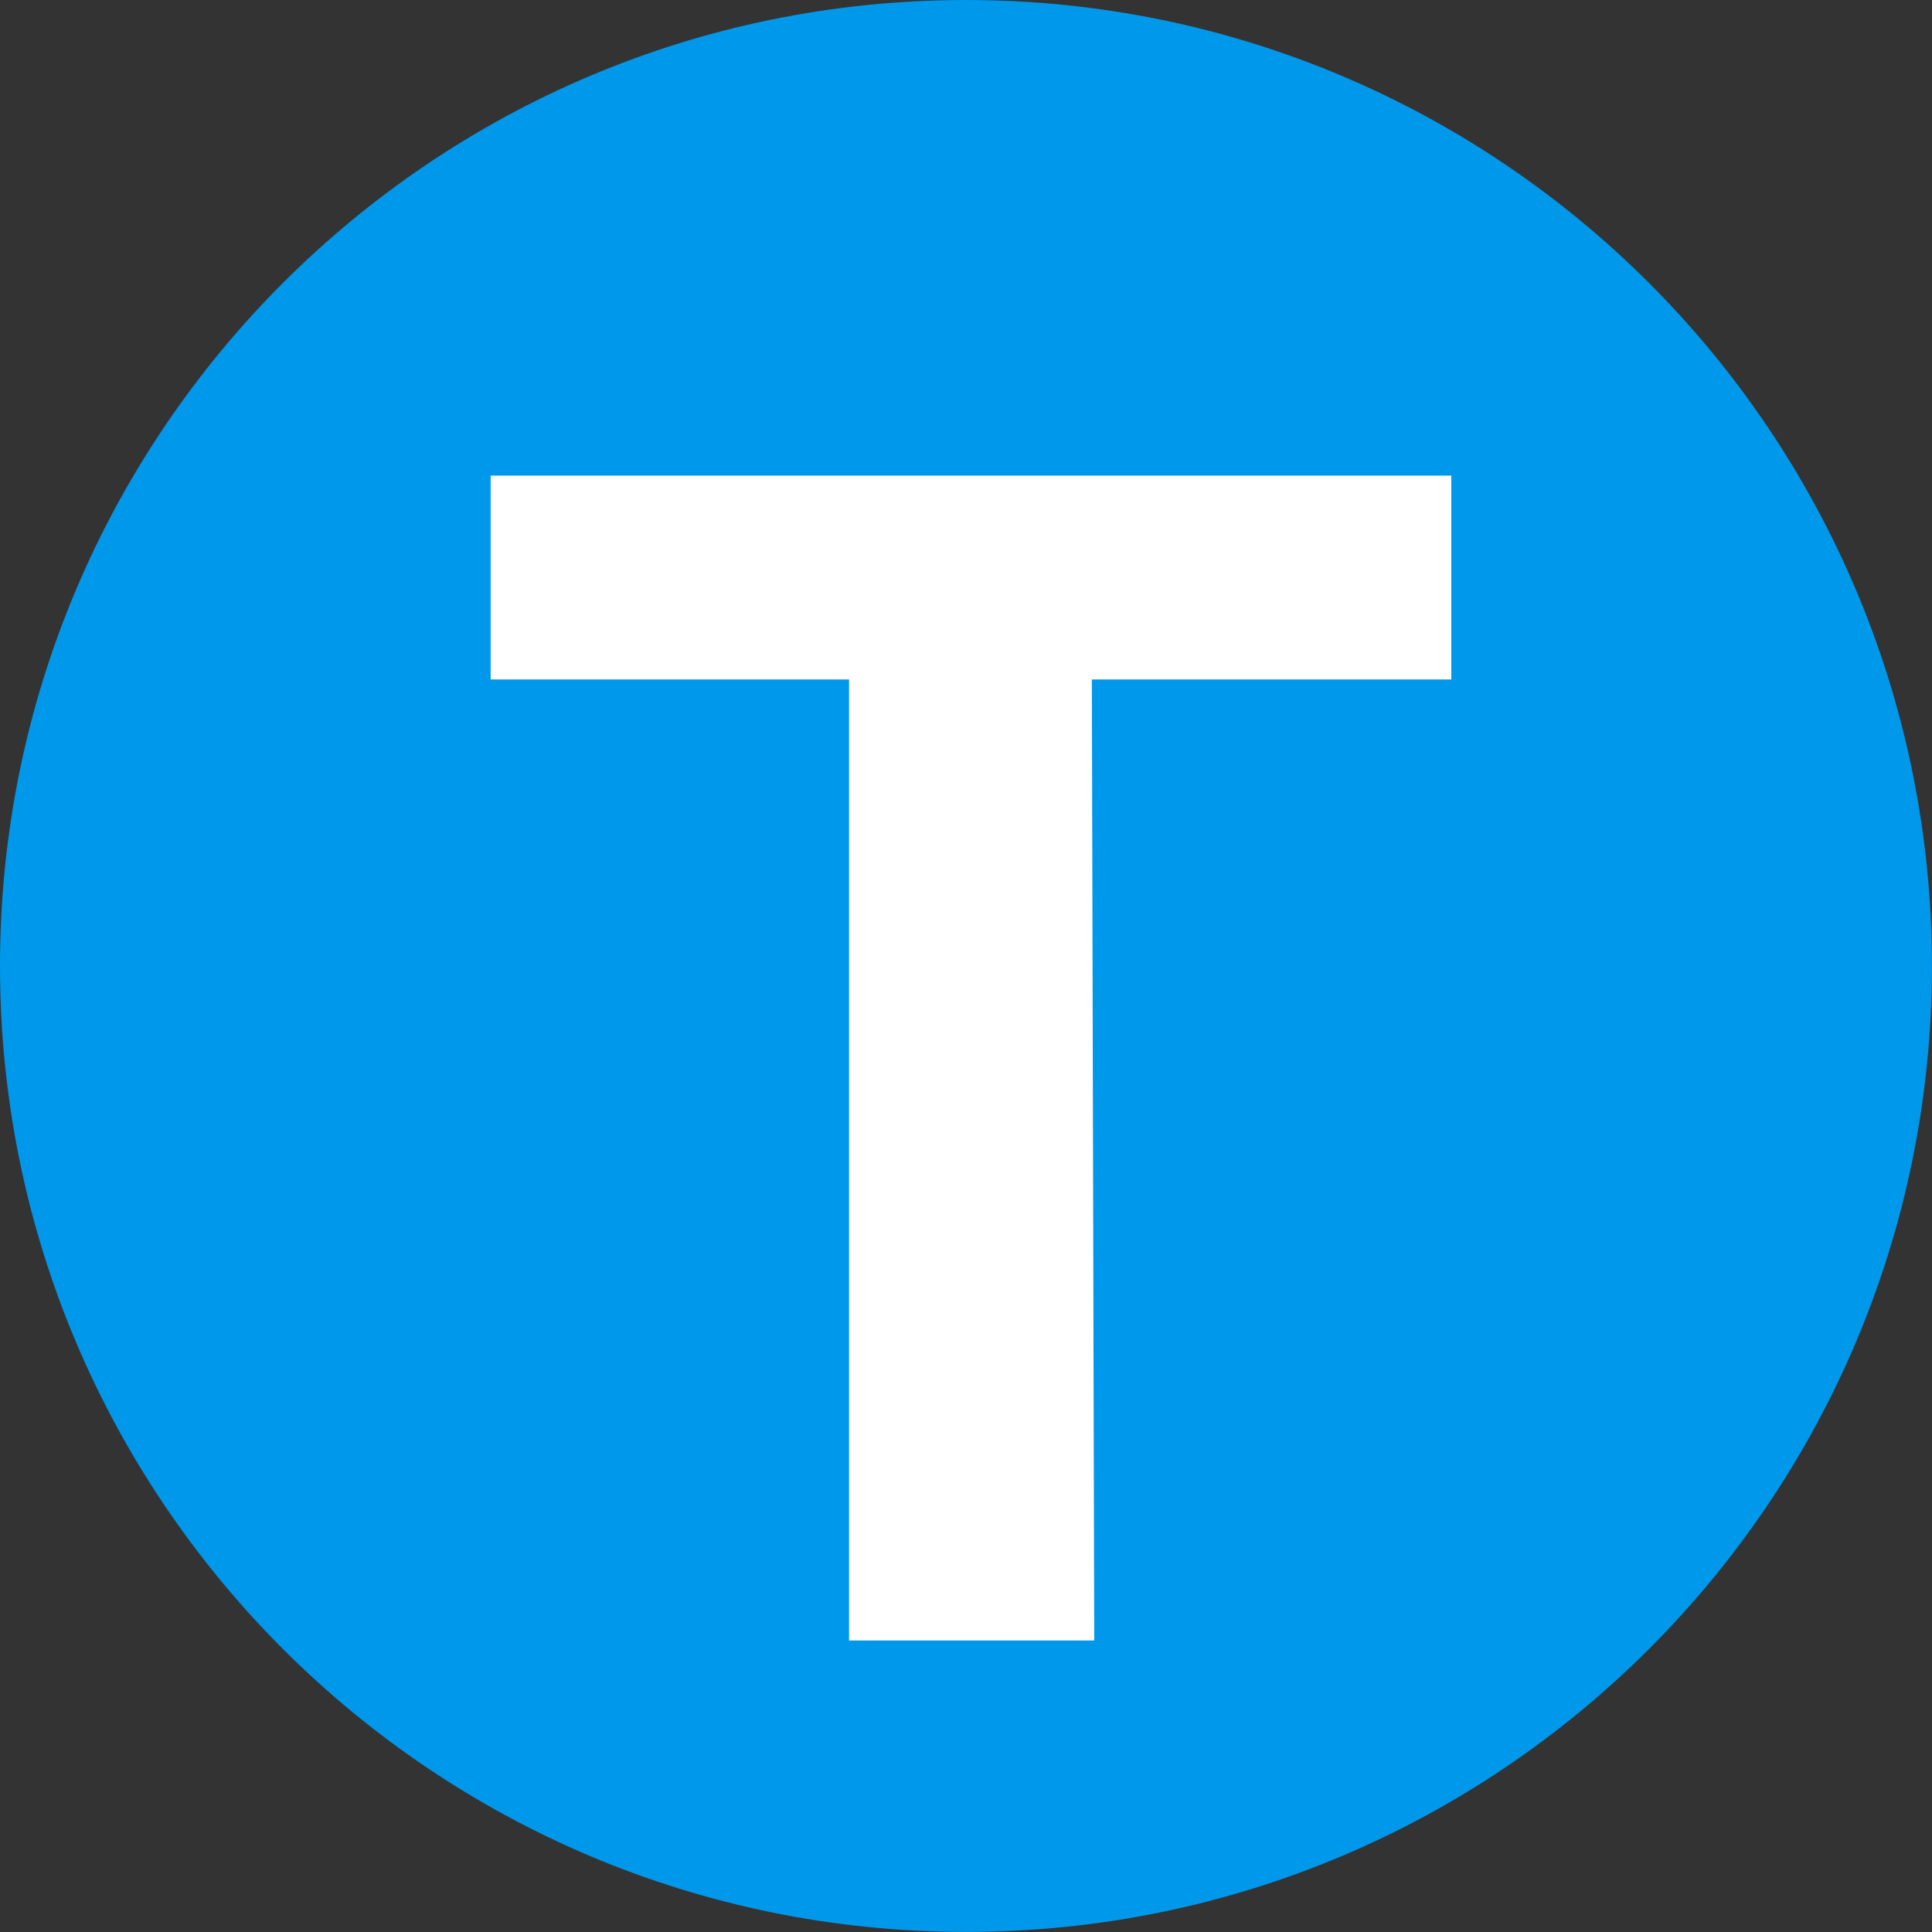
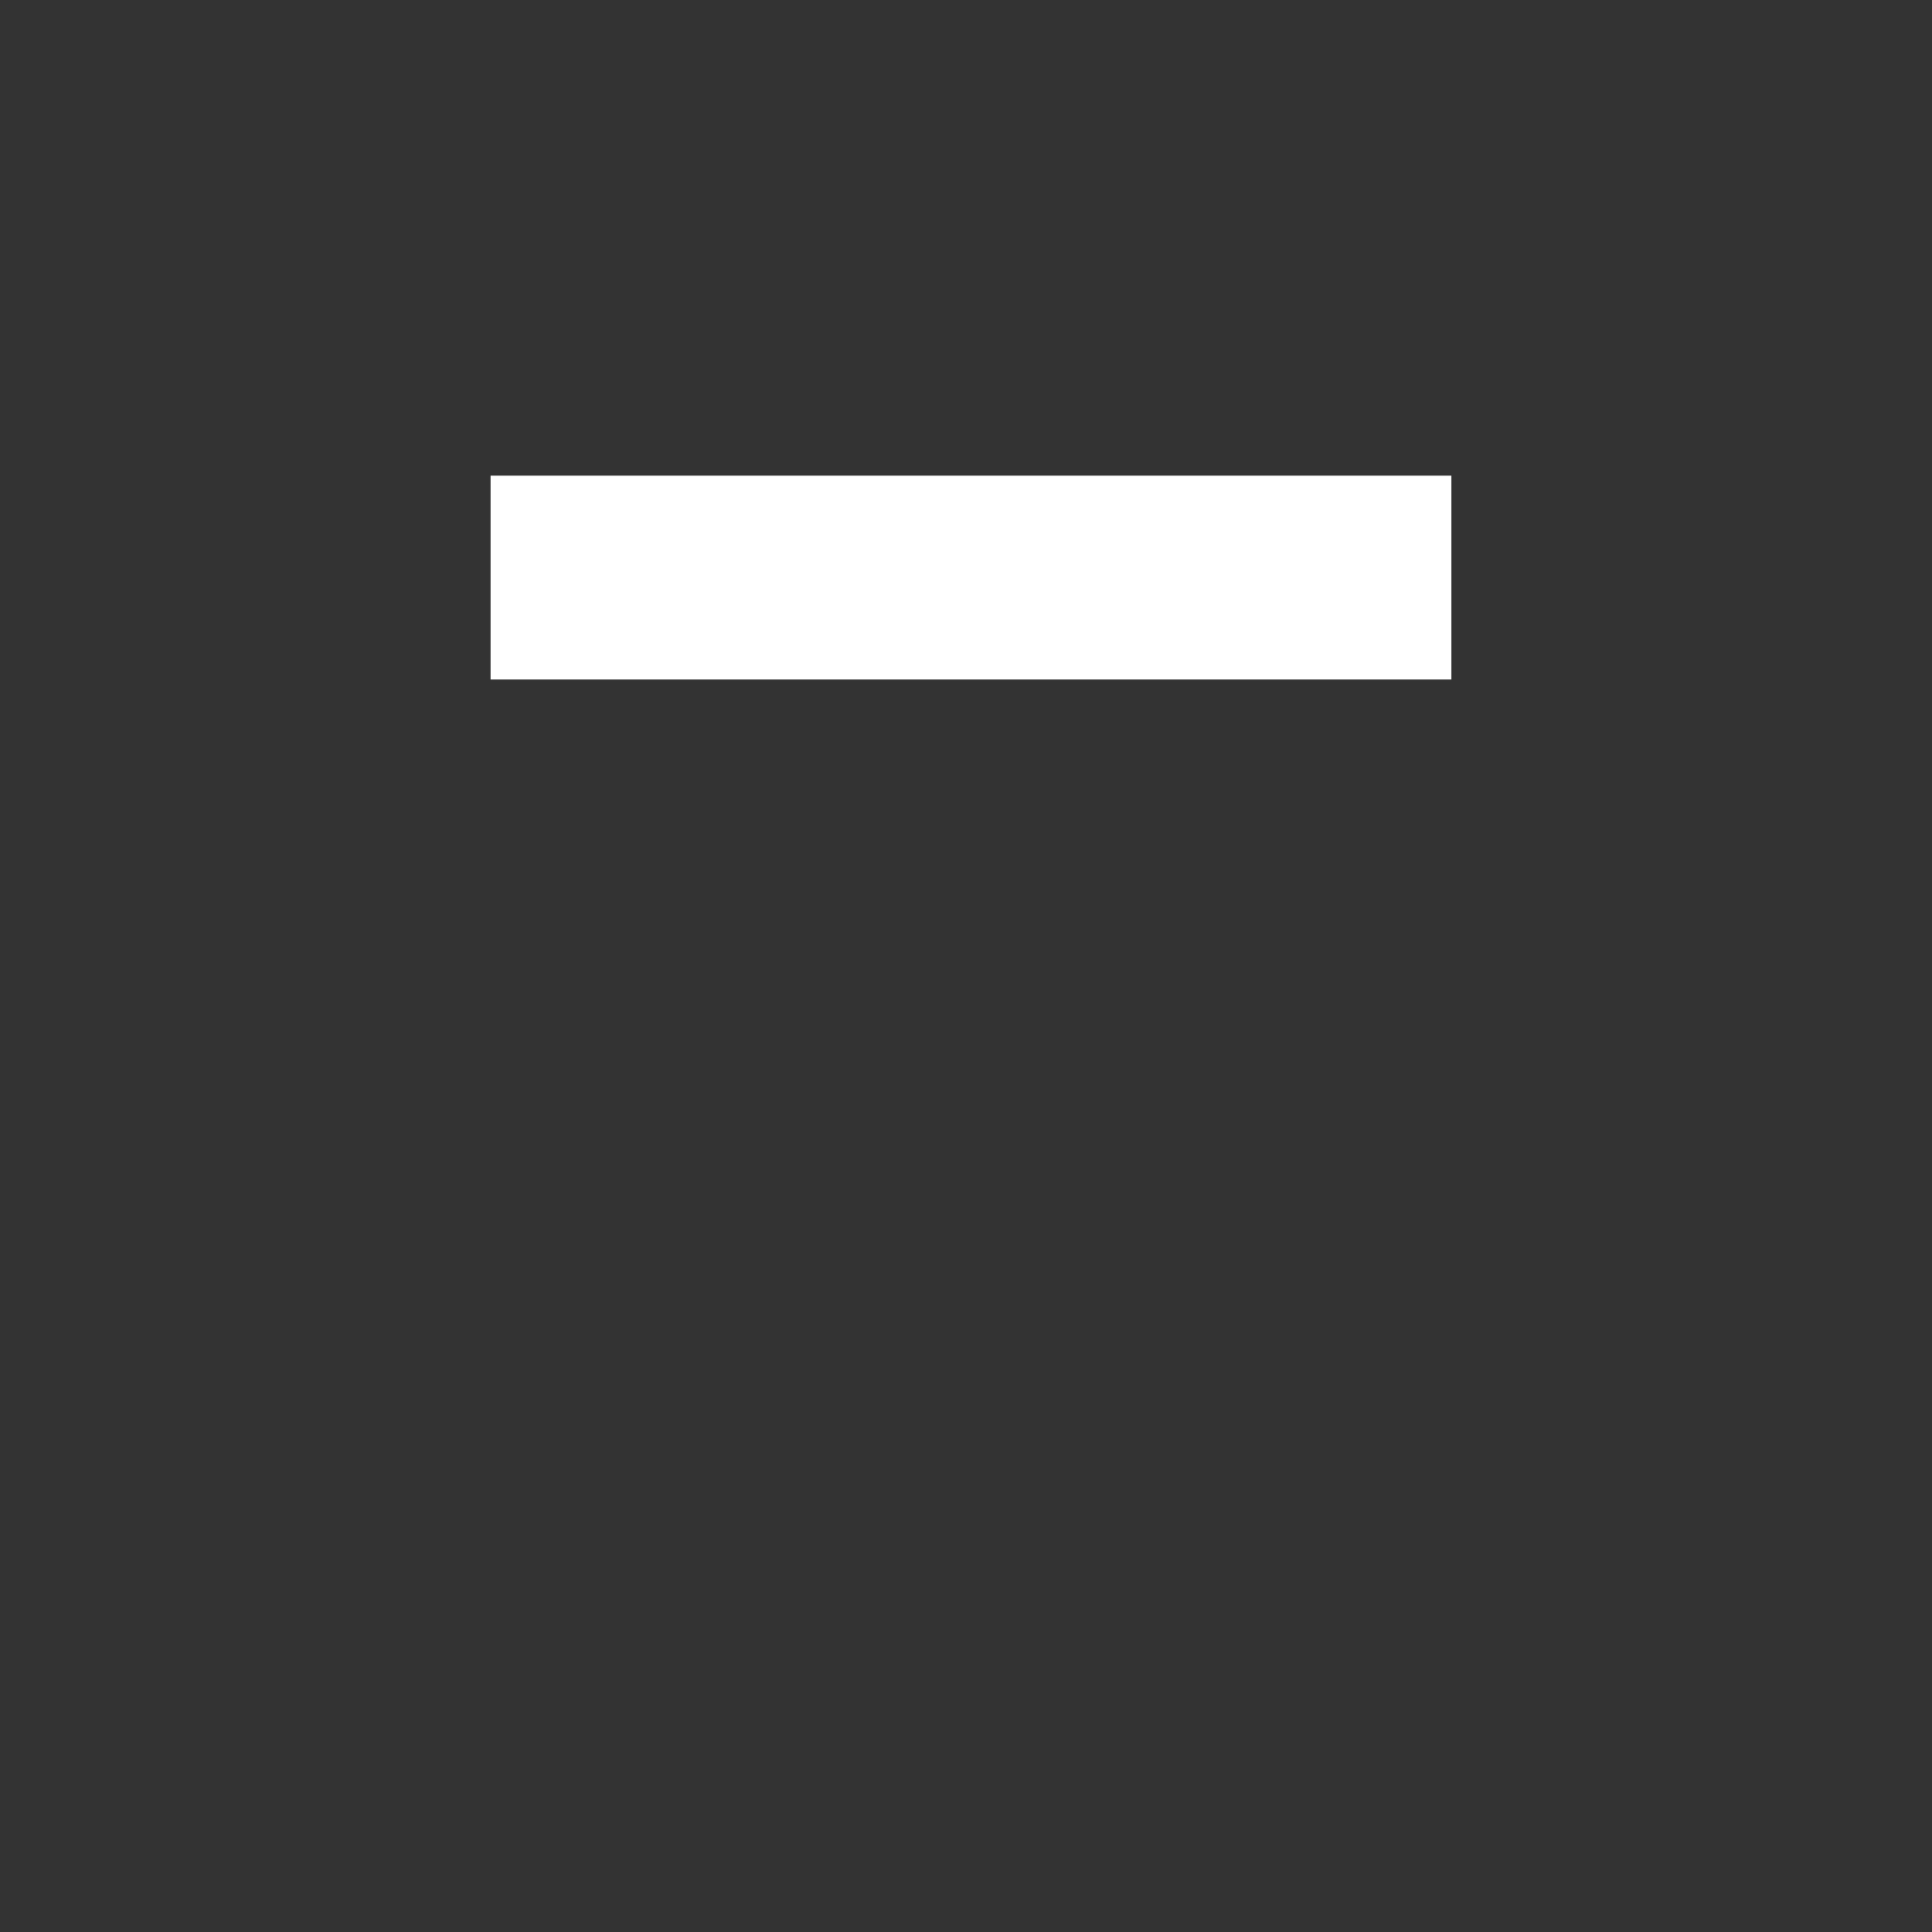
<svg xmlns="http://www.w3.org/2000/svg" version="1.1" width="25.847" height="25.847" viewBox="0,0,25.847,25.847">
  <rect x="0" y="0" width="25.847" height="25.847" fill="#333333" stroke="none" />
  <g transform="translate(-227.077,-167.077)">
    <g stroke="none" stroke-miterlimit="10">
      <g>
-         <path d="M227.077,180c0,-7.137 5.786,-12.923 12.923,-12.923c7.137,0 12.923,5.786 12.923,12.923c0,7.137 -5.786,12.923 -12.923,12.923c-7.137,0 -12.923,-5.786 -12.923,-12.923z" fill="#0098ea" stroke-width="0" />
-         <path d="M238.436,189.024v-12.931h3.248l0.032,12.931z" fill="#ffffff" stroke-width="0" />
        <path d="M233.641,176.167v-2.727h12.852v2.727z" fill="#ffffff" stroke-width="none" />
      </g>
    </g>
  </g>
</svg>